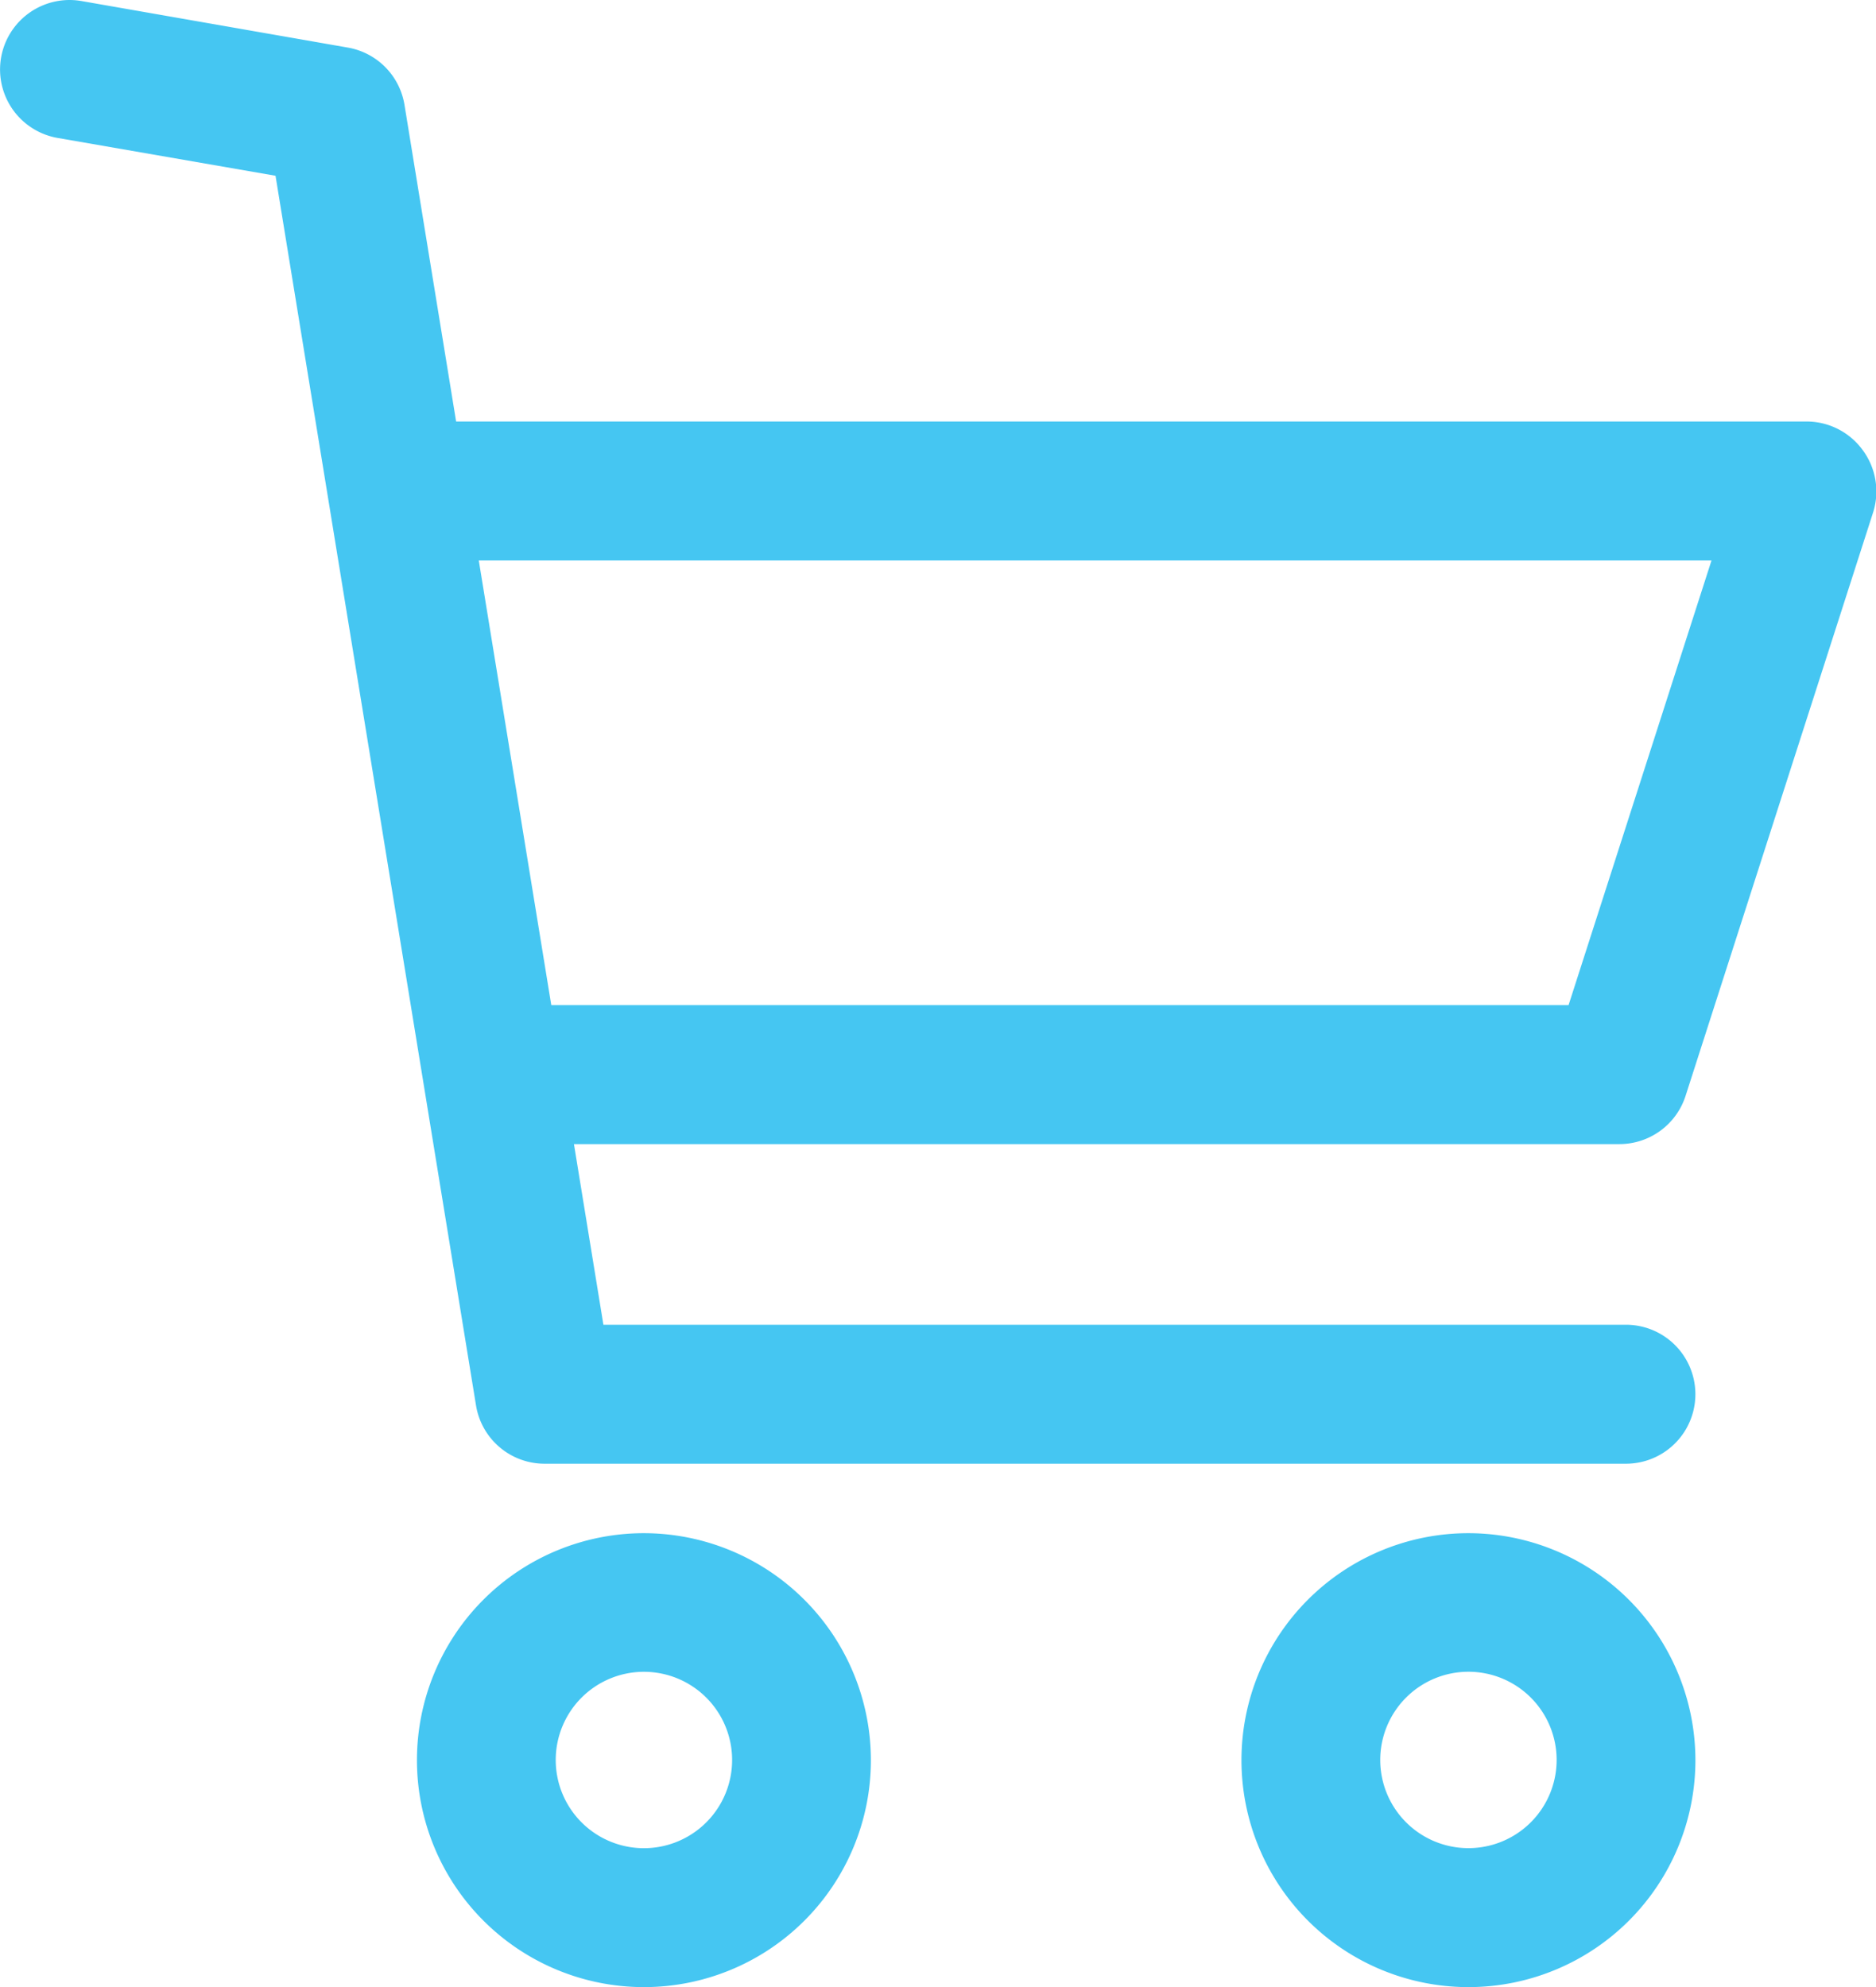
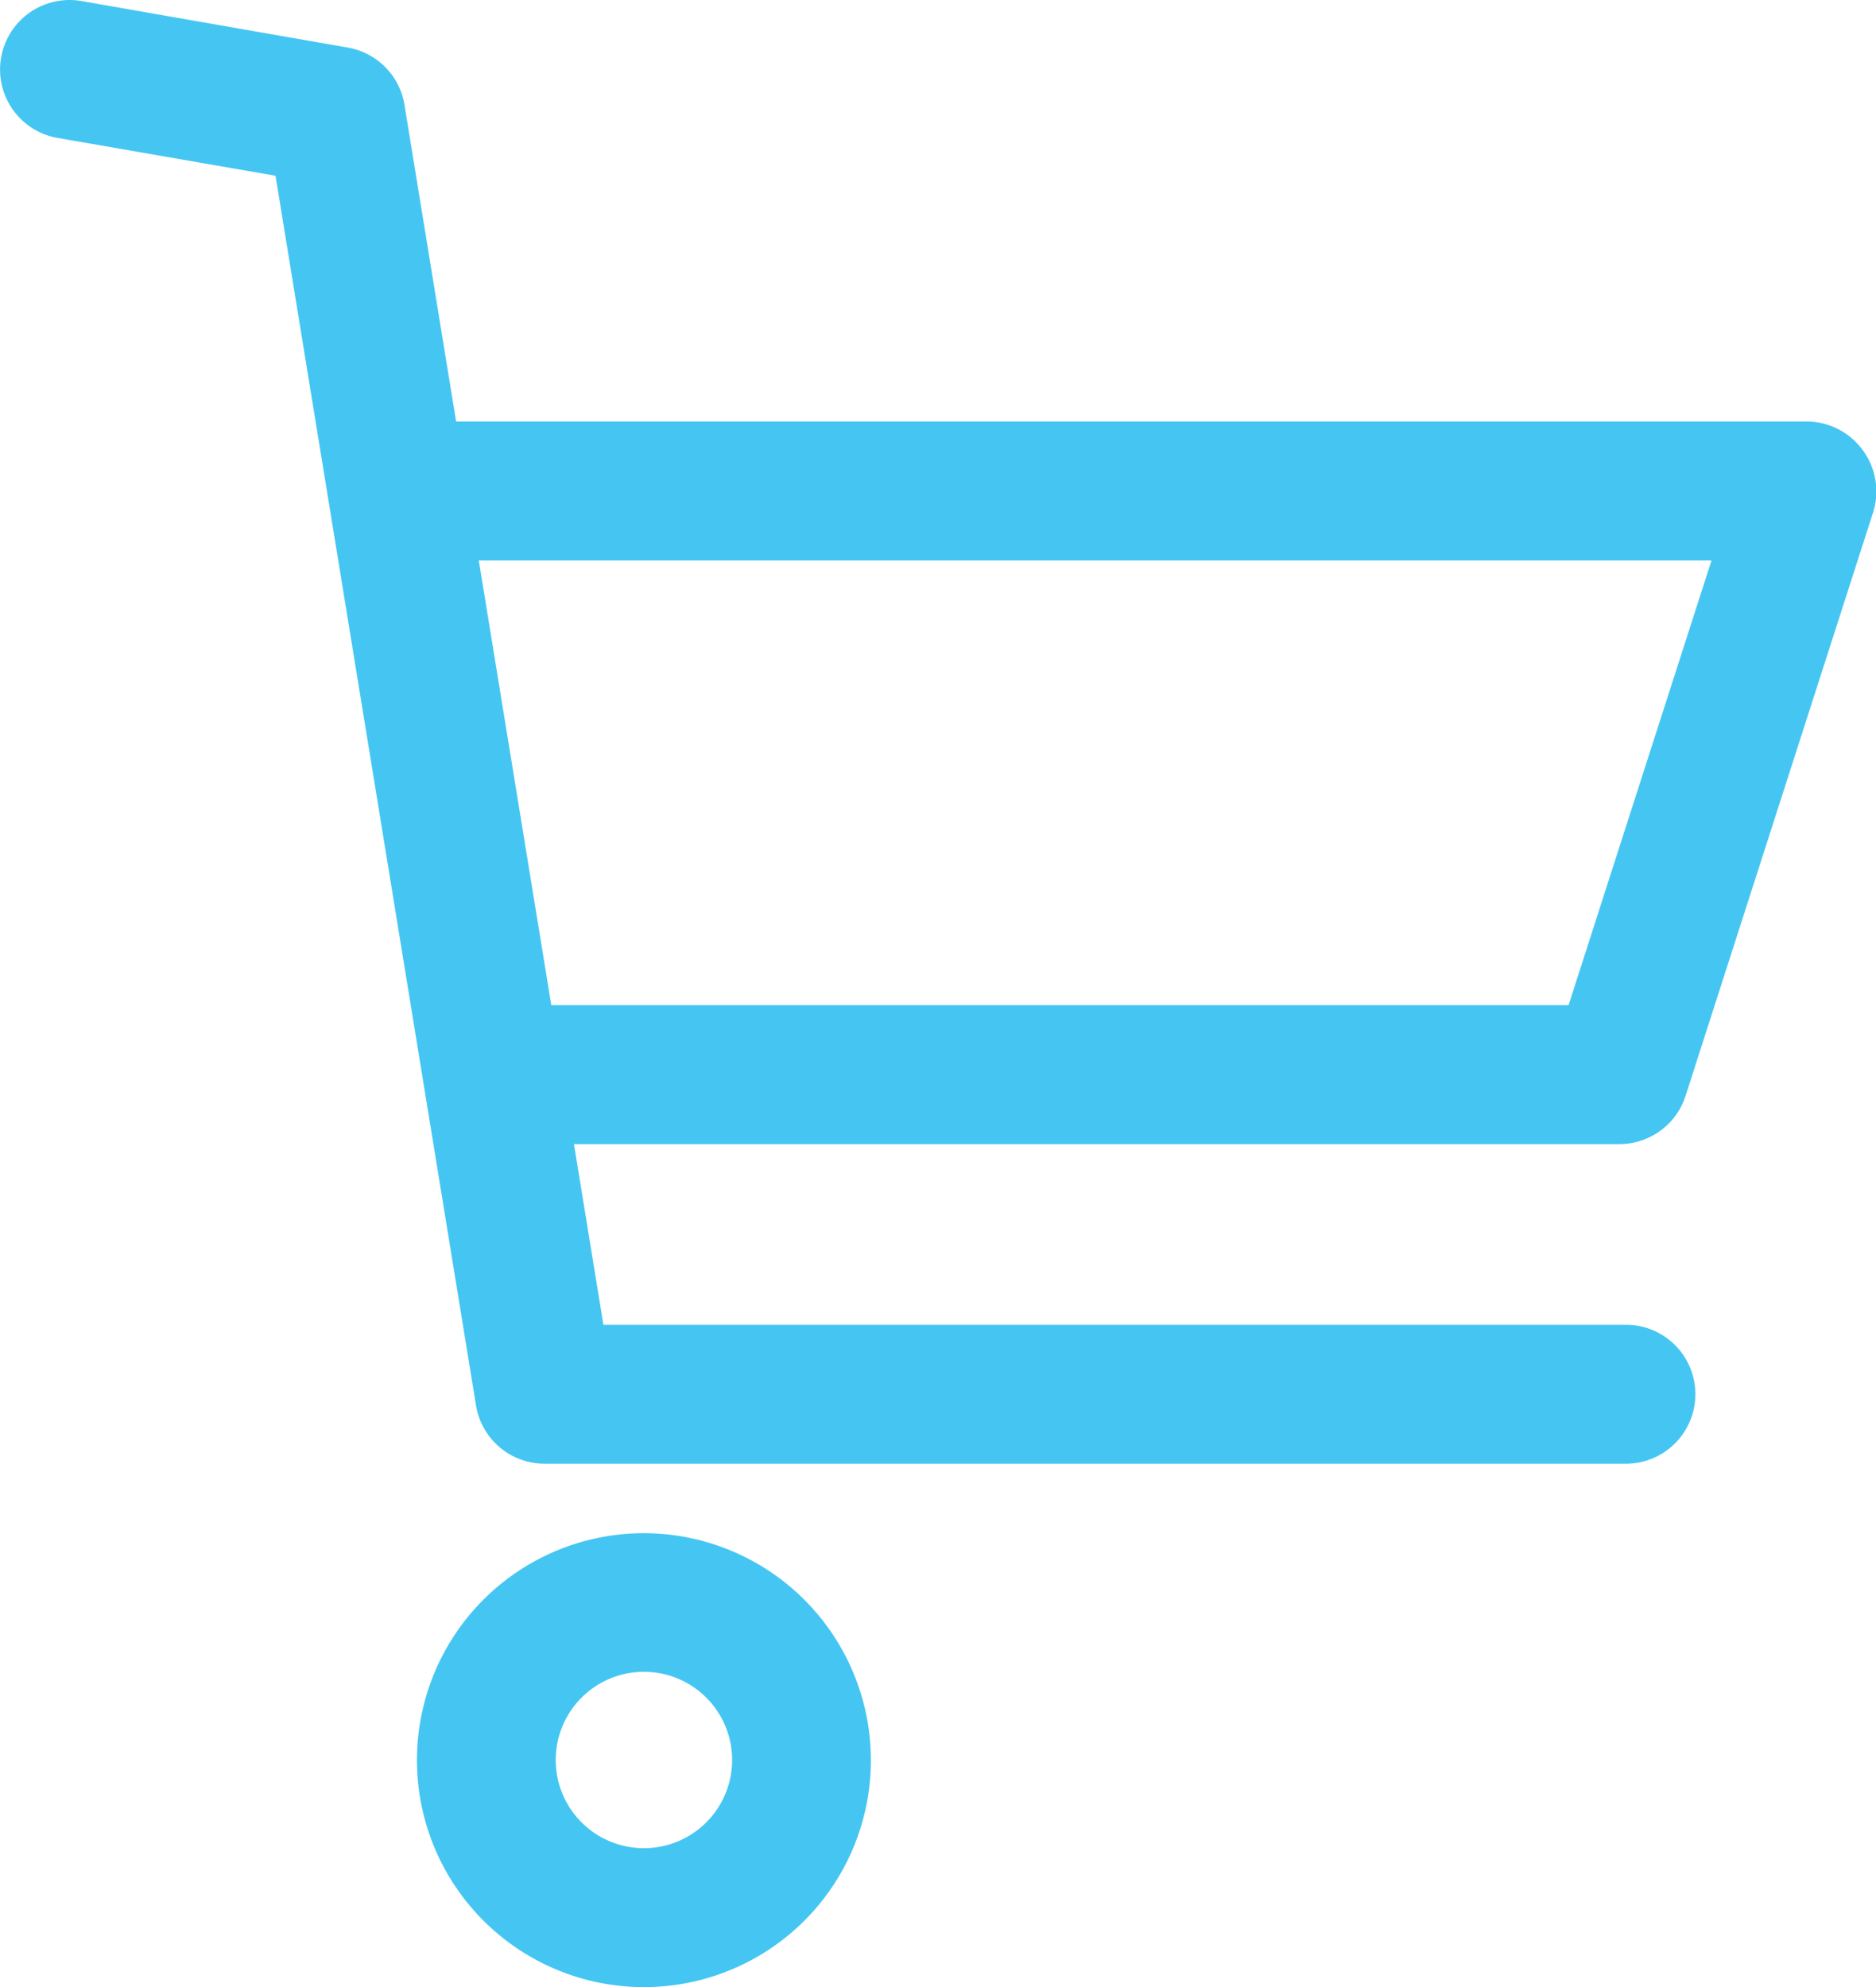
<svg xmlns="http://www.w3.org/2000/svg" width="36.161" height="38.303" viewBox="0 0 36.161 38.303">
  <g id="_111-shopping-cart" data-name="111-shopping-cart" transform="translate(-14.318)">
    <g id="Grupo_16080" data-name="Grupo 16080" transform="translate(14.319 0)">
      <g id="Grupo_16079" data-name="Grupo 16079" transform="translate(0 0)">
        <g id="Grupo_16078" data-name="Grupo 16078">
          <path id="Trazado_26125" data-name="Trazado 26125" d="M126.108,395.039a4.375,4.375,0,1,0,4.375,4.375A4.38,4.38,0,0,0,126.108,395.039Zm0,6.072a1.7,1.7,0,1,1,1.7-1.7A1.7,1.7,0,0,1,126.108,401.111Z" transform="translate(-113.697 -365.485)" fill="#45c6f2" />
-           <path id="Trazado_26126" data-name="Trazado 26126" d="M338.546,395.039a4.375,4.375,0,1,0,4.375,4.375A4.38,4.38,0,0,0,338.546,395.039Zm0,6.071a1.7,1.7,0,1,1,1.7-1.7A1.7,1.7,0,0,1,338.546,401.11Z" transform="translate(-310.242 -365.485)" fill="#45c6f2" />
          <path id="Trazado_26127" data-name="Trazado 26127" d="M24.81,28.215H45.658a1.339,1.339,0,1,0,0-2.679H25.949L22.114,2.017a1.339,1.339,0,0,0-1.092-1.1L15.888.02a1.339,1.339,0,1,0-.459,2.639l4.2.729,3.864,23.7A1.339,1.339,0,0,0,24.81,28.215Z" transform="translate(-14.319 0)" fill="#45c6f2" />
        </g>
      </g>
    </g>
    <g id="Grupo_16082" data-name="Grupo 16082" transform="translate(21.908 8.125)">
      <g id="Grupo_16081" data-name="Grupo 16081">
        <path id="Trazado_26128" data-name="Trazado 26128" d="M144.079,109.161a1.339,1.339,0,0,0-1.082-.55H115.765v2.679h25.4l-2.755,8.571h-20.72v2.679h21.7a1.34,1.34,0,0,0,1.275-.929l3.616-11.25A1.339,1.339,0,0,0,144.079,109.161Z" transform="translate(-115.765 -108.611)" fill="#45c6f2" />
      </g>
    </g>
  </g>
</svg>